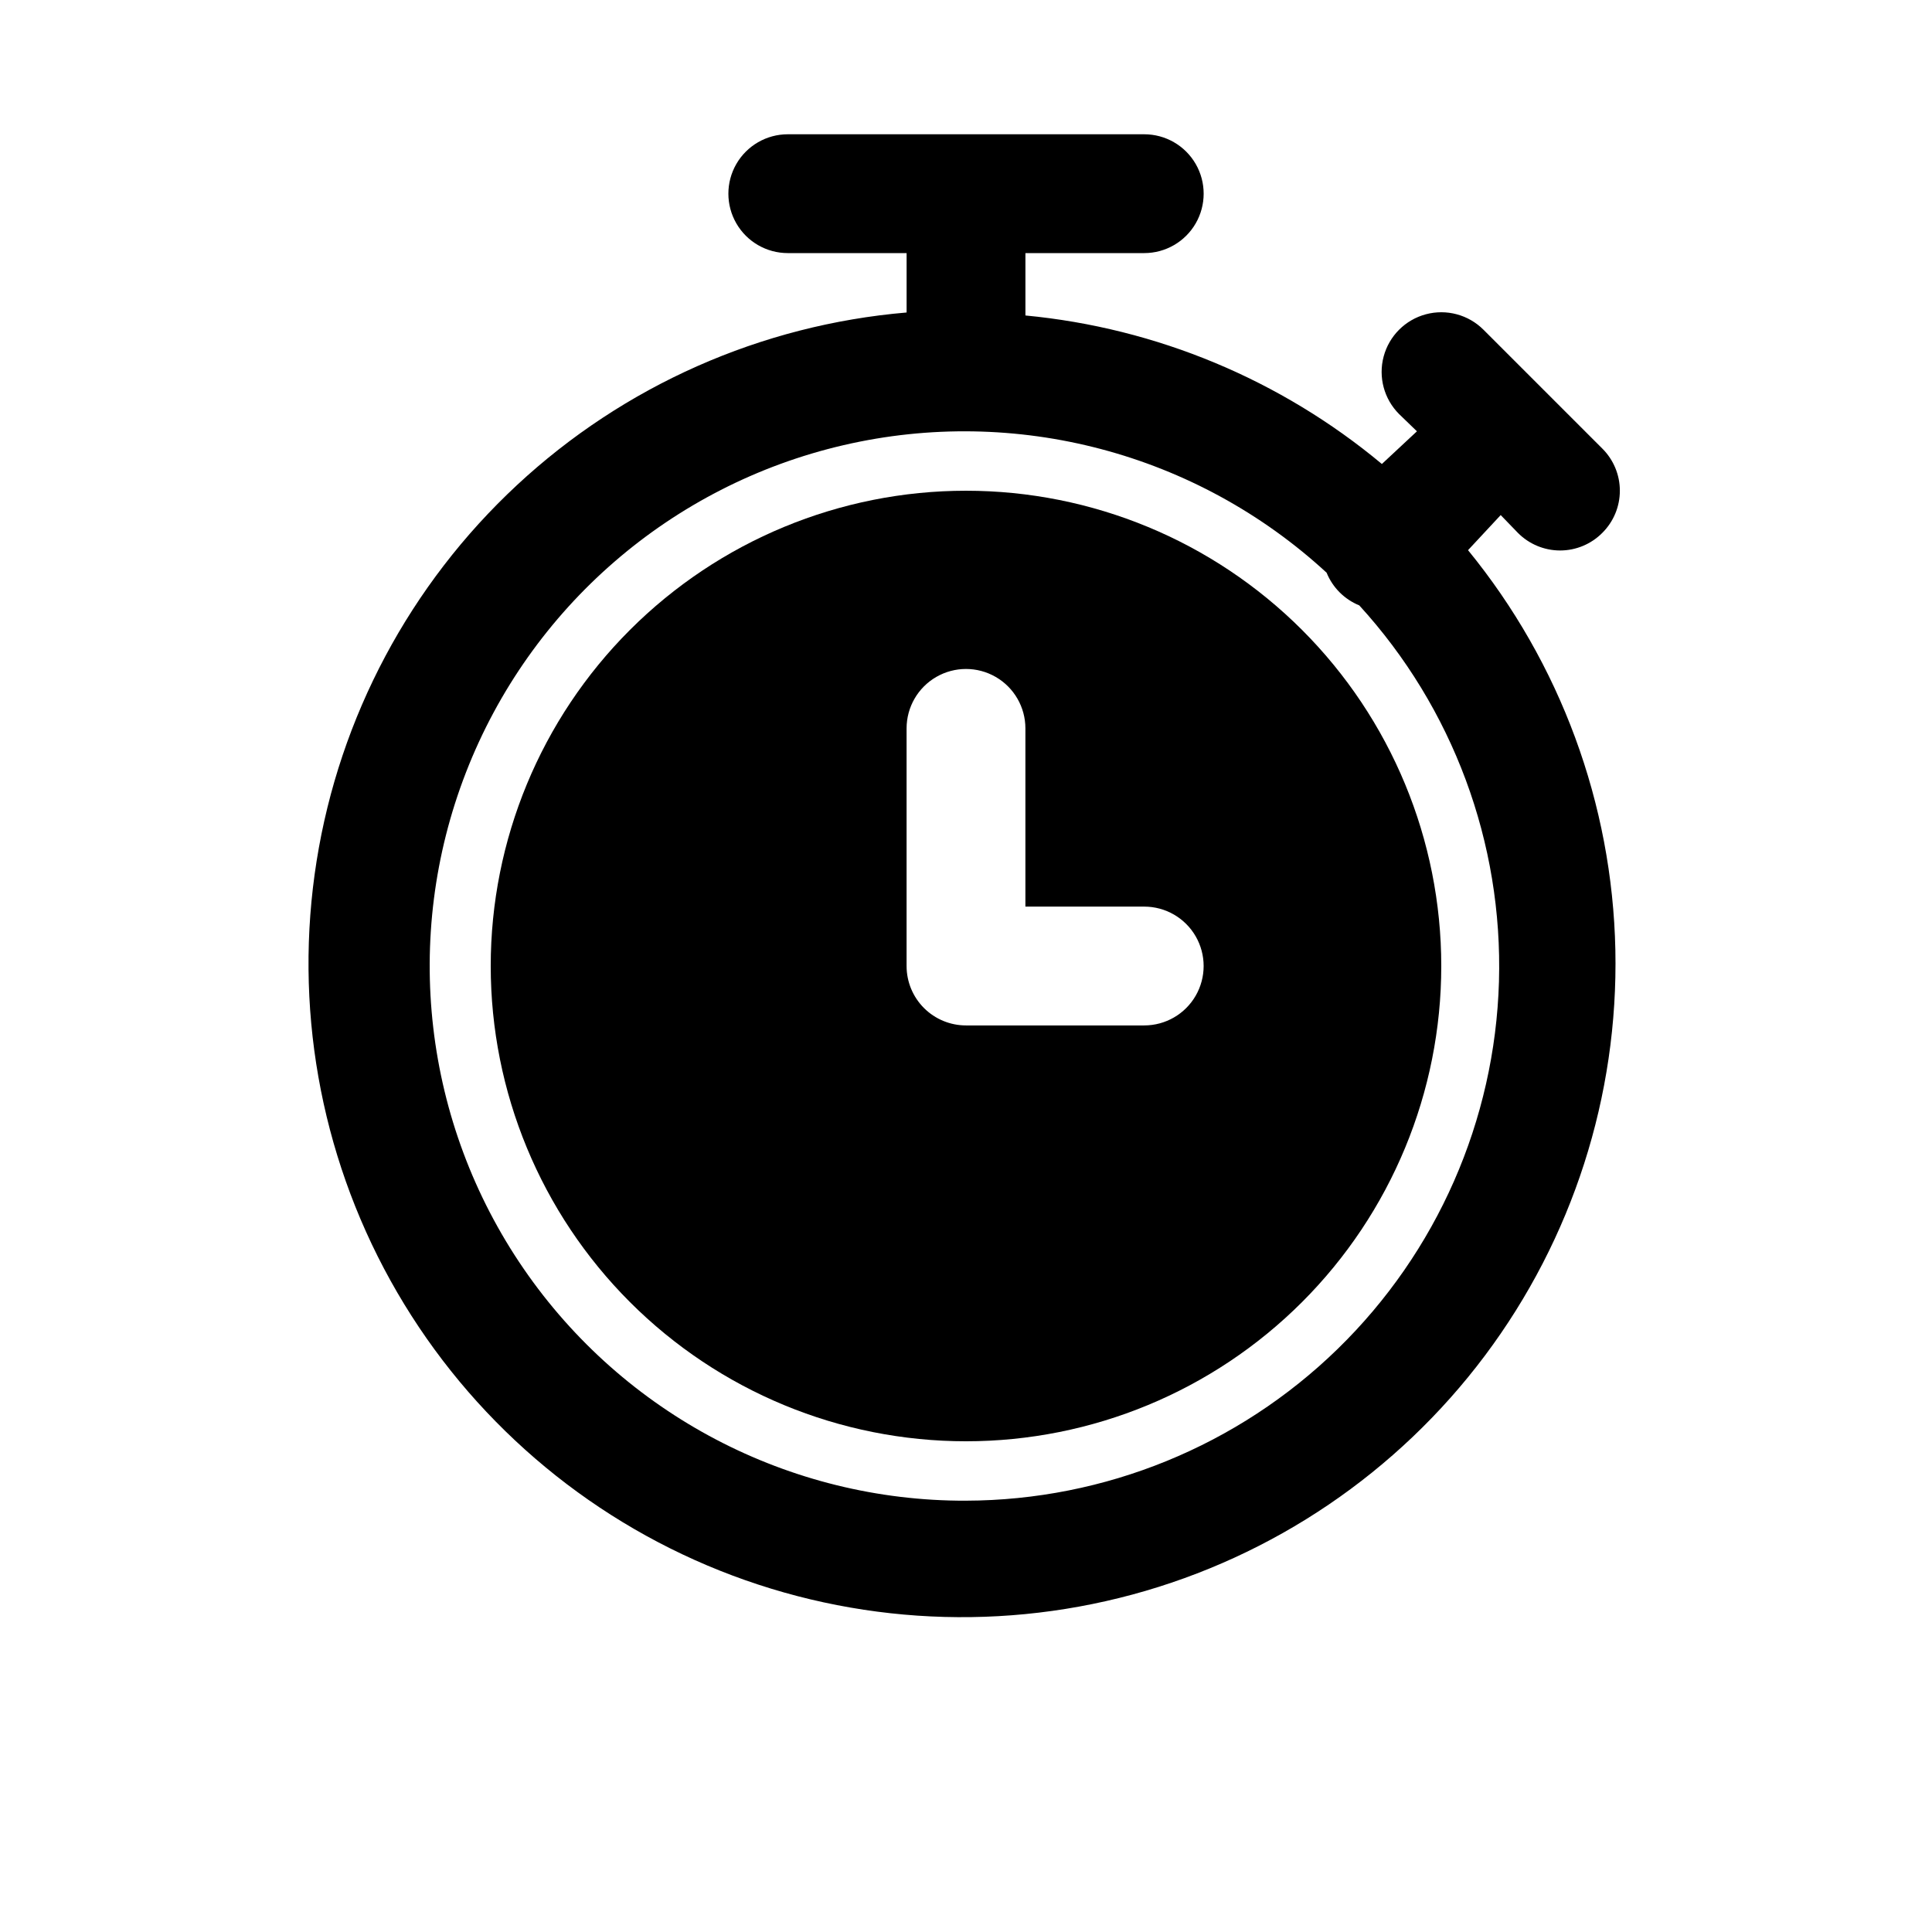
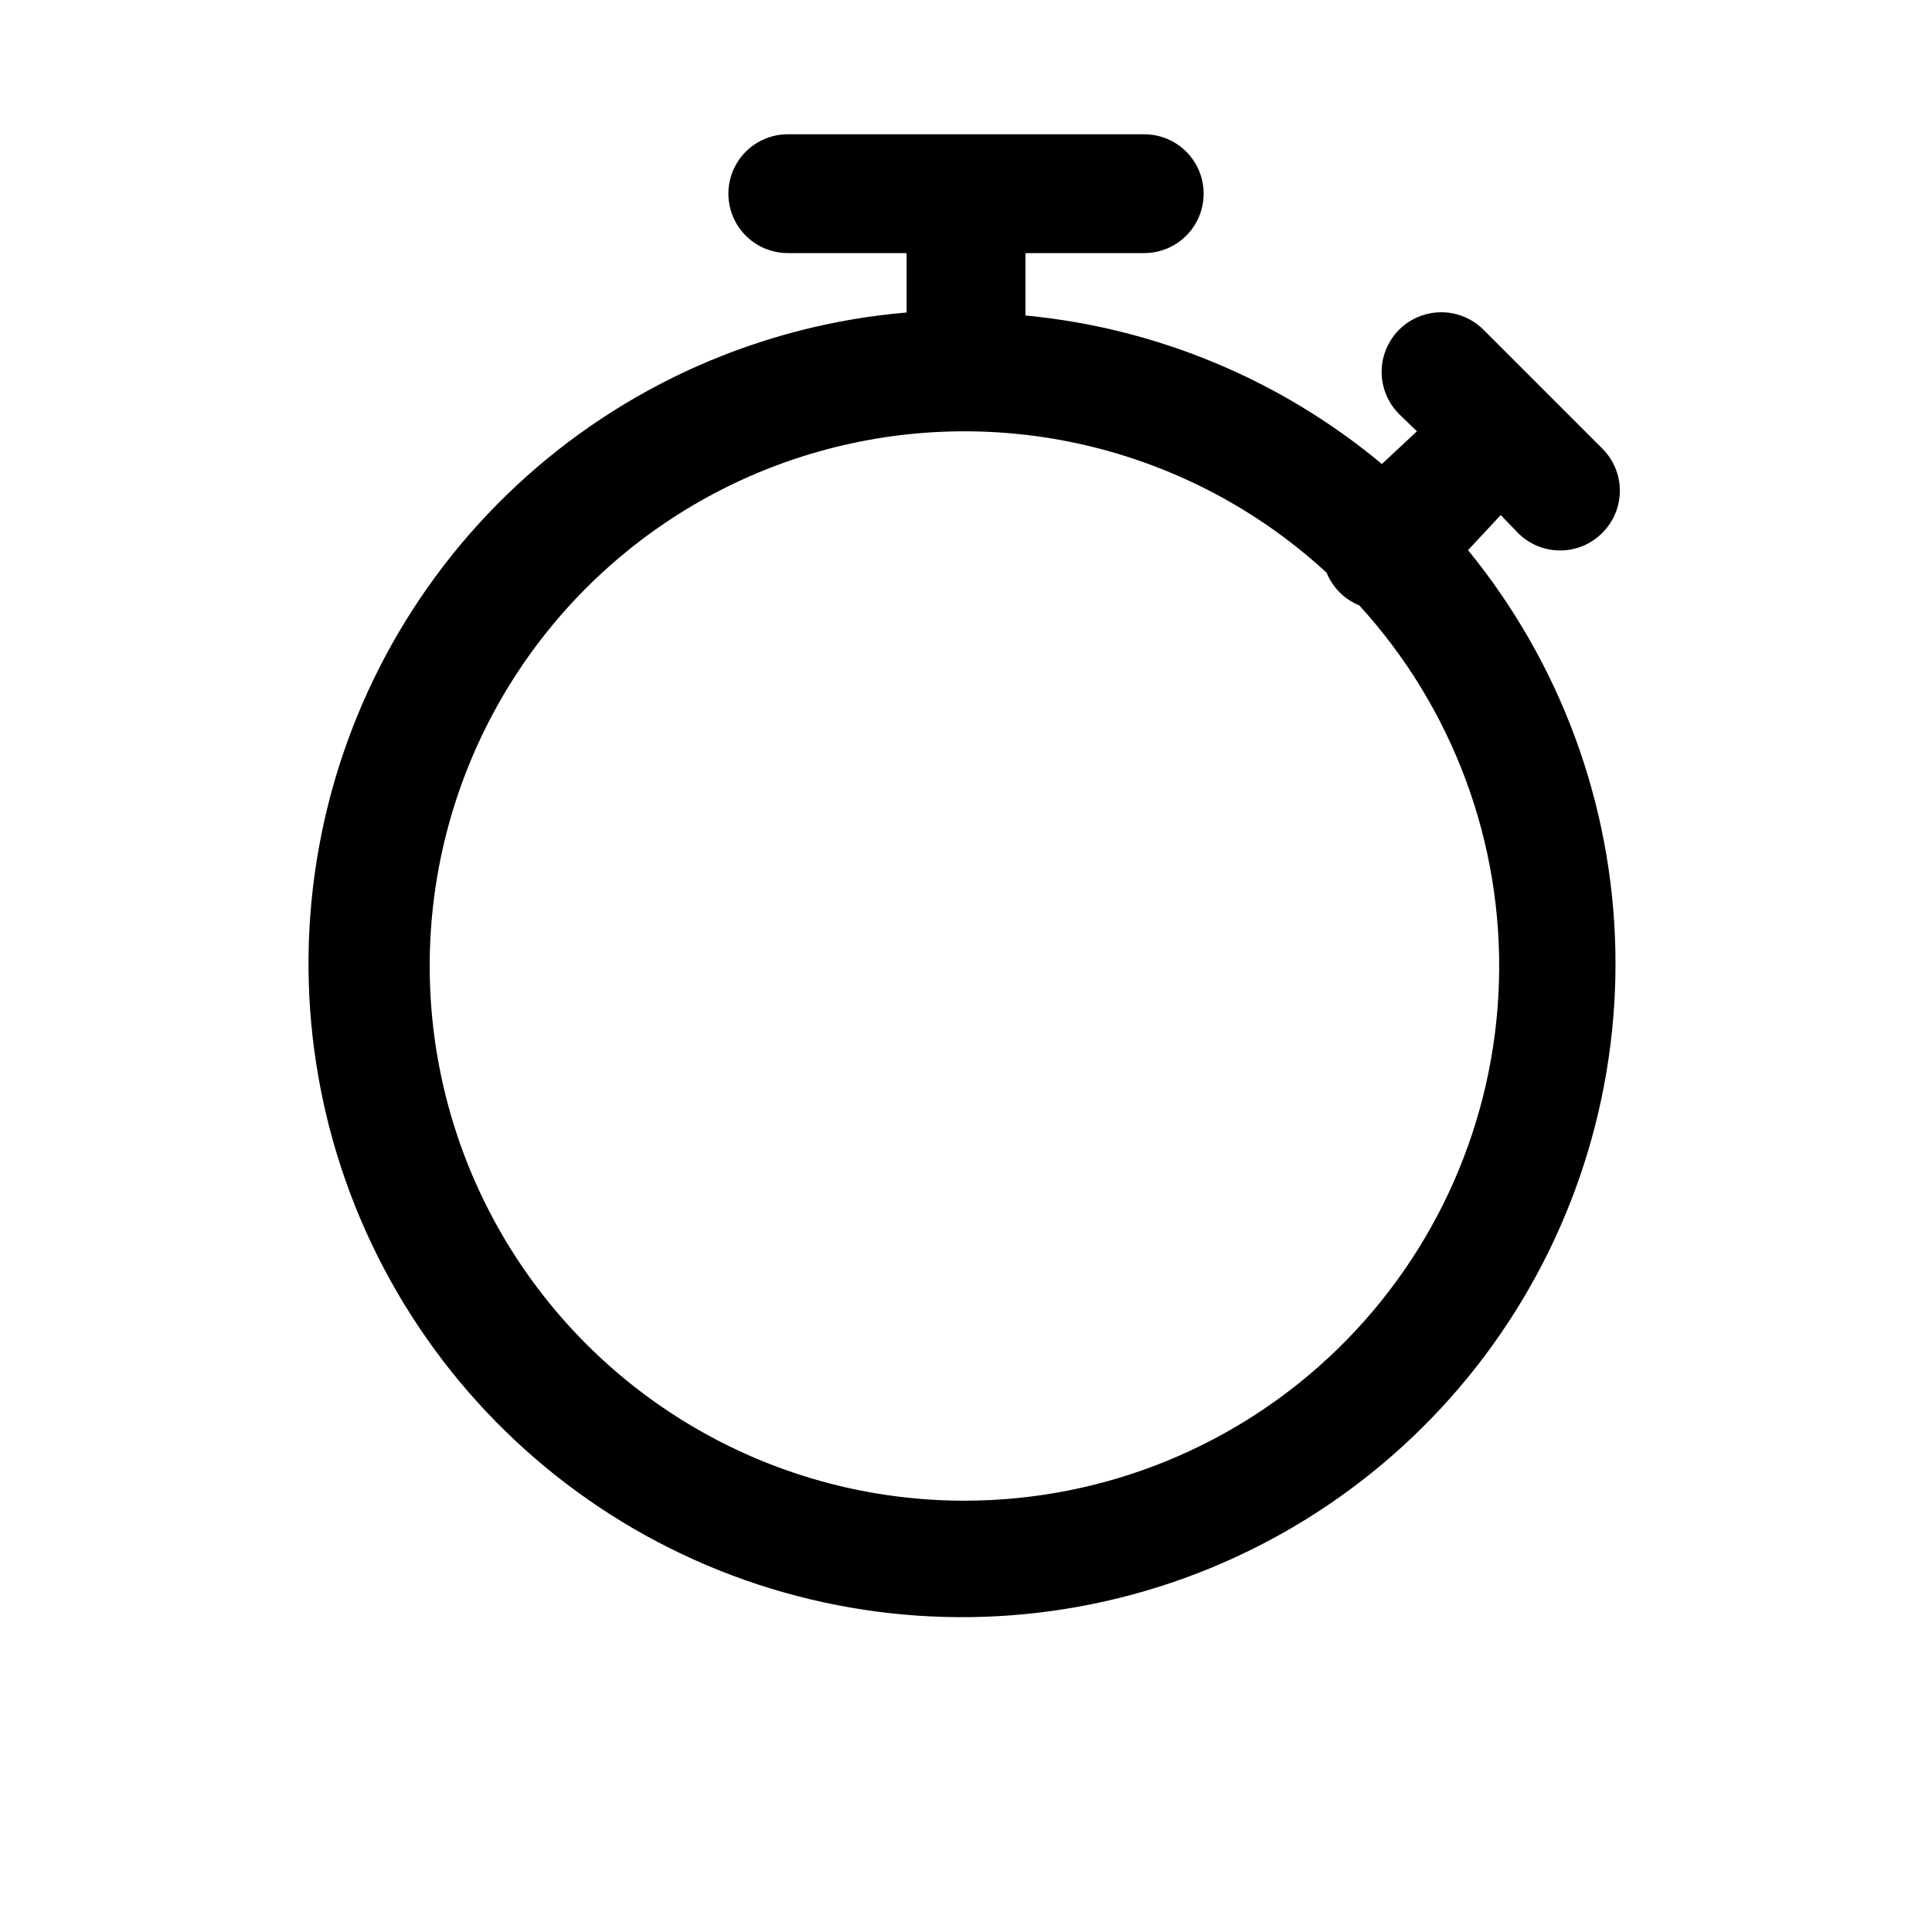
<svg xmlns="http://www.w3.org/2000/svg" fill="#000000" width="800px" height="800px" version="1.1" viewBox="144 144 512 512">
  <g>
    <path d="m541.7 280.5 4.566 4.723c2.957 2.981 6.981 4.66 11.176 4.66 4.199 0 8.223-1.68 11.18-4.66 2.981-2.953 4.656-6.981 4.656-11.176 0-4.199-1.676-8.223-4.656-11.18l-31.488-31.488c-3.992-3.992-9.812-5.551-15.27-4.09-5.457 1.461-9.715 5.723-11.18 11.176-1.461 5.457 0.098 11.277 4.094 15.27l4.723 4.566-9.289 8.66c-26.805-22.336-59.73-36.055-94.465-39.359v-16.531h31.488c5.625 0 10.824-3 13.637-7.871 2.812-4.871 2.812-10.875 0-15.746s-8.012-7.871-13.637-7.871h-94.465c-5.625 0-10.82 3-13.633 7.871s-2.812 10.875 0 15.746c2.812 4.871 8.008 7.871 13.633 7.871h31.488v15.742c-38.551 3.281-74.898 19.375-103.23 45.719-28.34 26.344-47.043 61.422-53.121 99.633-6.078 38.211 0.812 77.359 19.574 111.2 18.766 33.84 48.32 60.418 83.953 75.5 35.629 15.082 75.285 17.801 112.64 7.715 37.355-10.082 70.258-32.387 93.461-63.352 23.199-30.965 35.363-68.805 34.551-107.49-0.812-38.684-14.559-75.98-39.043-105.94zm-141.7 261.2c-46.848 0.141-90.734-22.883-117.25-61.504-26.512-38.621-32.223-87.852-15.254-131.52 16.969-43.668 54.422-76.125 100.06-86.707 45.633-10.586 93.551 2.066 128.01 33.805 1.598 3.938 4.723 7.059 8.656 8.66 24.82 27.164 38.094 62.922 37.02 99.703-1.074 36.781-16.414 71.699-42.773 97.371-26.359 25.672-61.676 40.086-98.469 40.188z" />
-     <path d="m400 274.05c-33.406 0-65.441 13.27-89.062 36.891s-36.891 55.656-36.891 89.062c0 33.402 13.27 65.441 36.891 89.059 23.621 23.621 55.656 36.891 89.062 36.891 33.402 0 65.441-13.27 89.059-36.891 23.621-23.617 36.891-55.656 36.891-89.059 0-33.406-13.27-65.441-36.891-89.062-23.617-23.621-55.656-36.891-89.059-36.891zm47.23 141.7h-47.23c-4.176 0-8.18-1.66-11.133-4.609-2.953-2.953-4.613-6.957-4.613-11.133v-62.977c0-5.625 3-10.824 7.871-13.637s10.875-2.812 15.746 0 7.871 8.012 7.871 13.637v47.23h31.488c5.625 0 10.824 3 13.637 7.871s2.812 10.875 0 15.746-8.012 7.871-13.637 7.871z" />
  </g>
</svg>